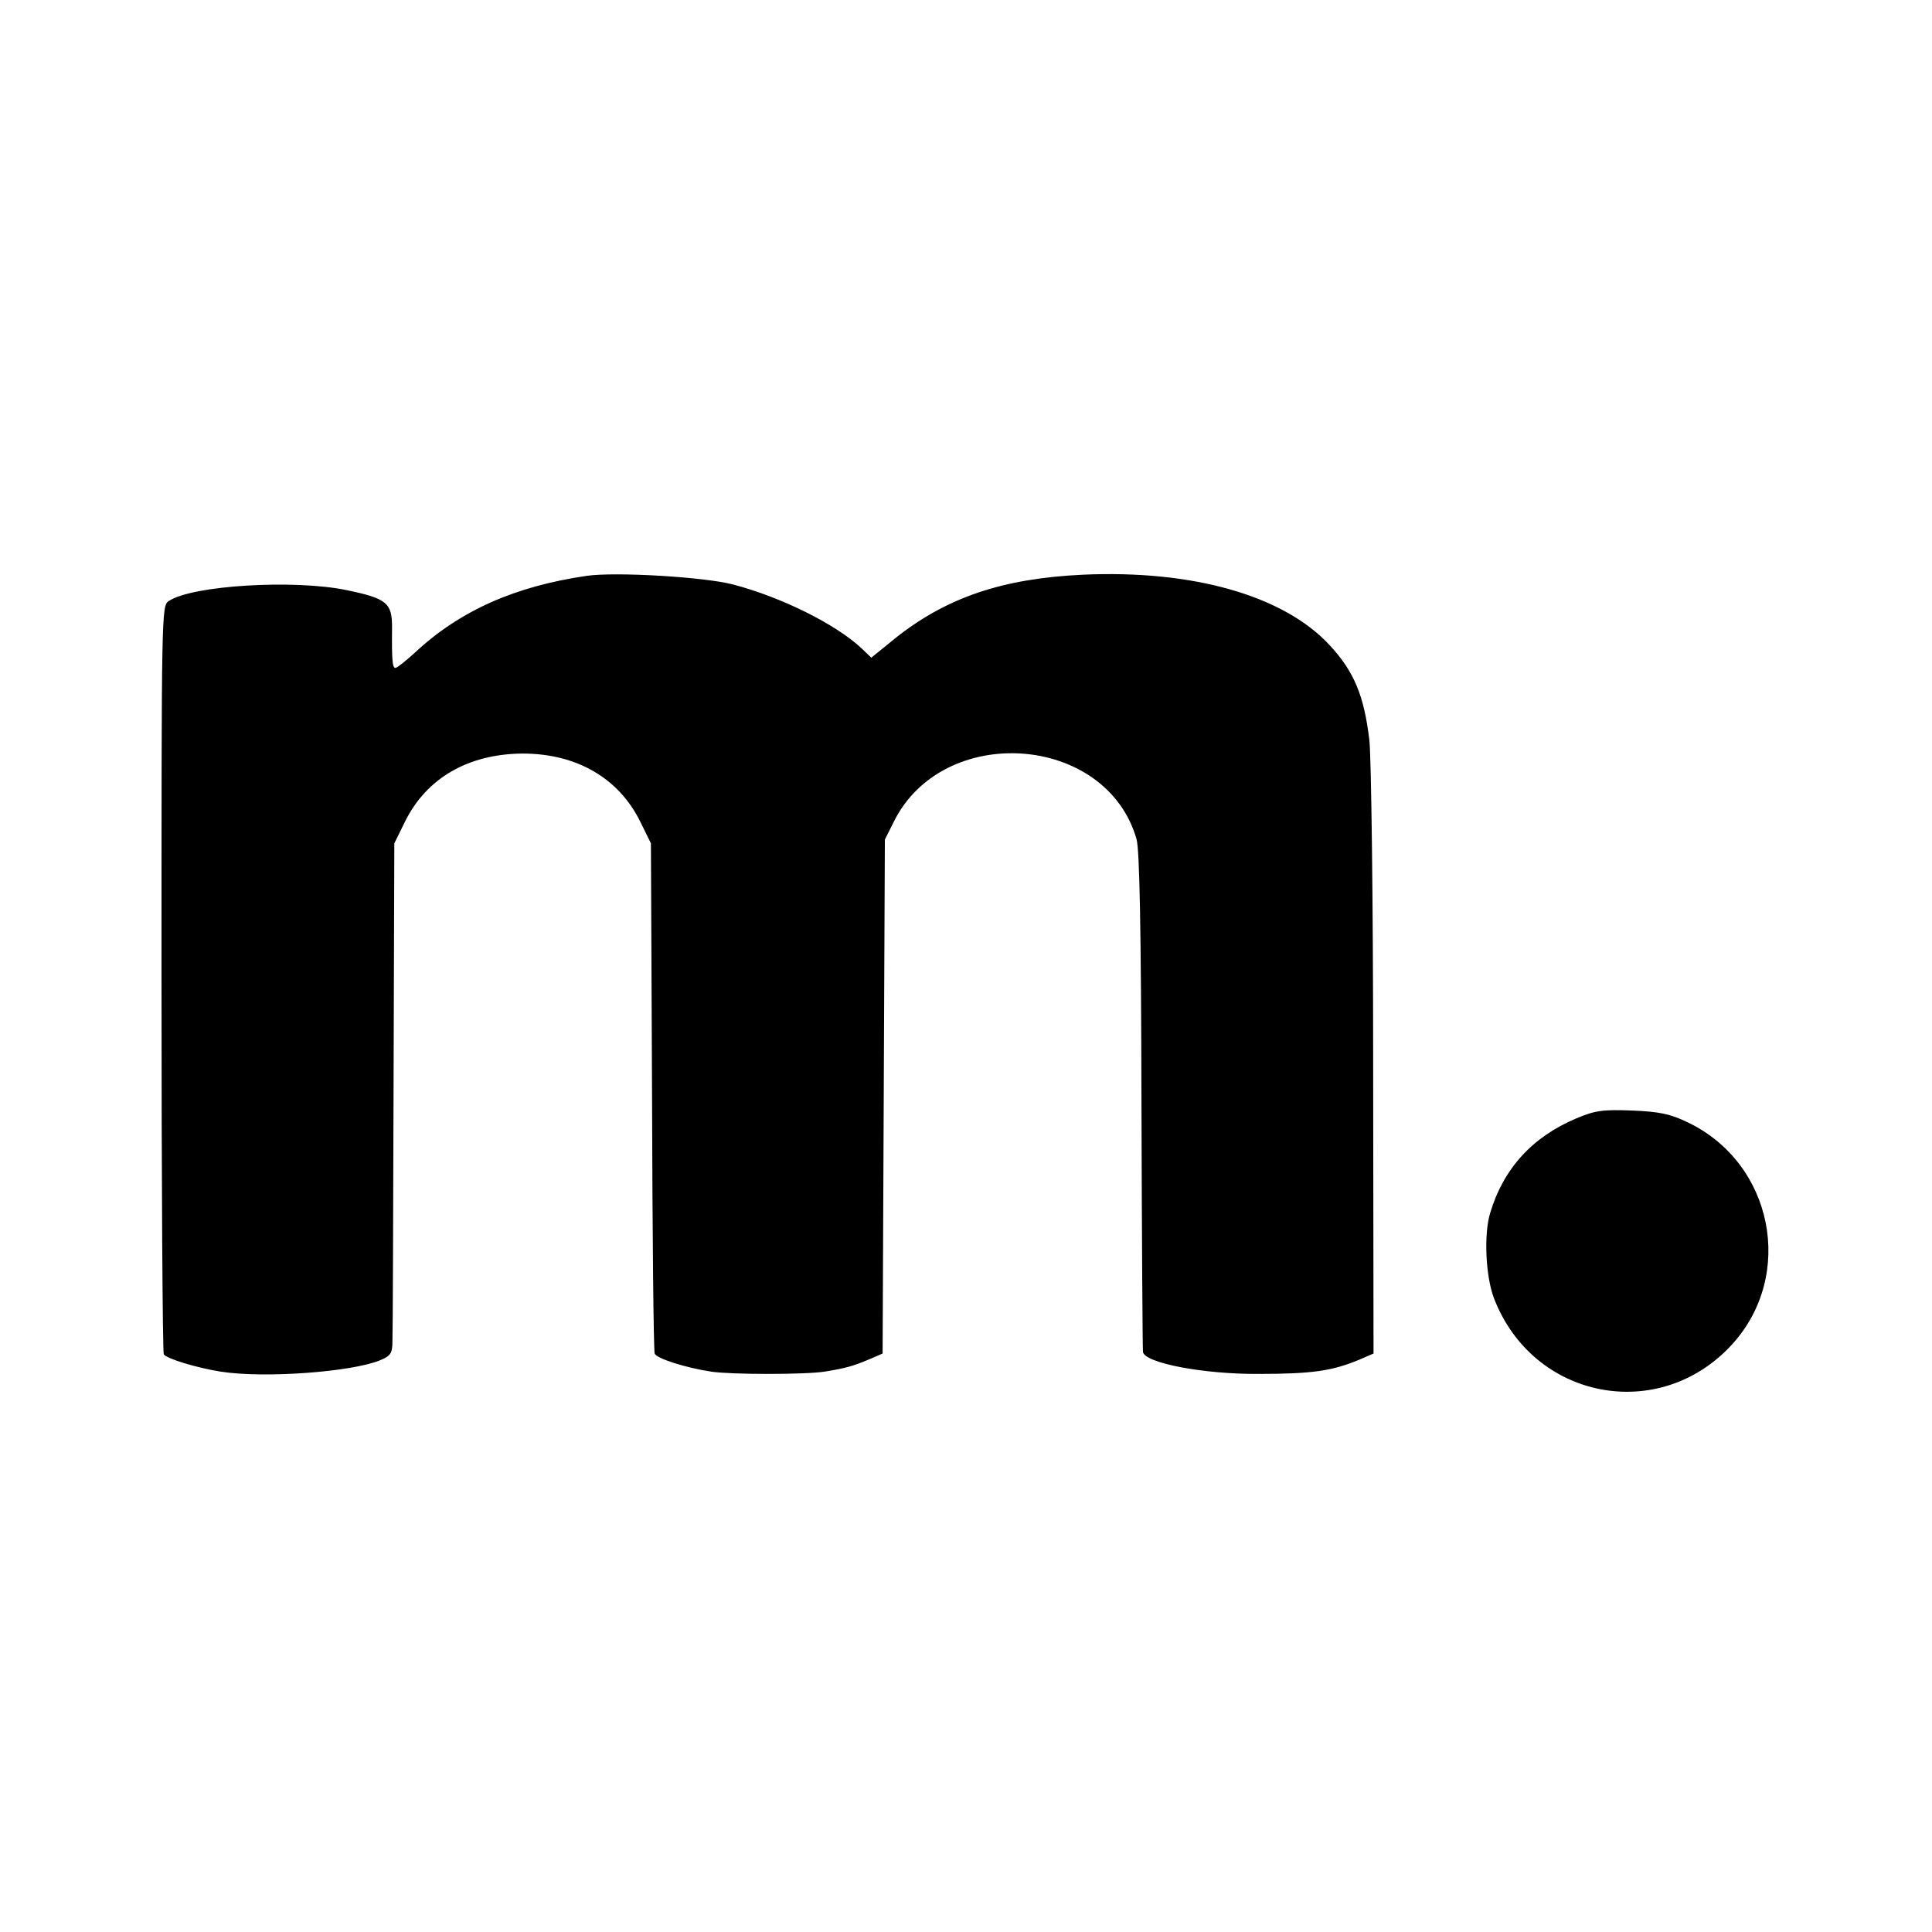
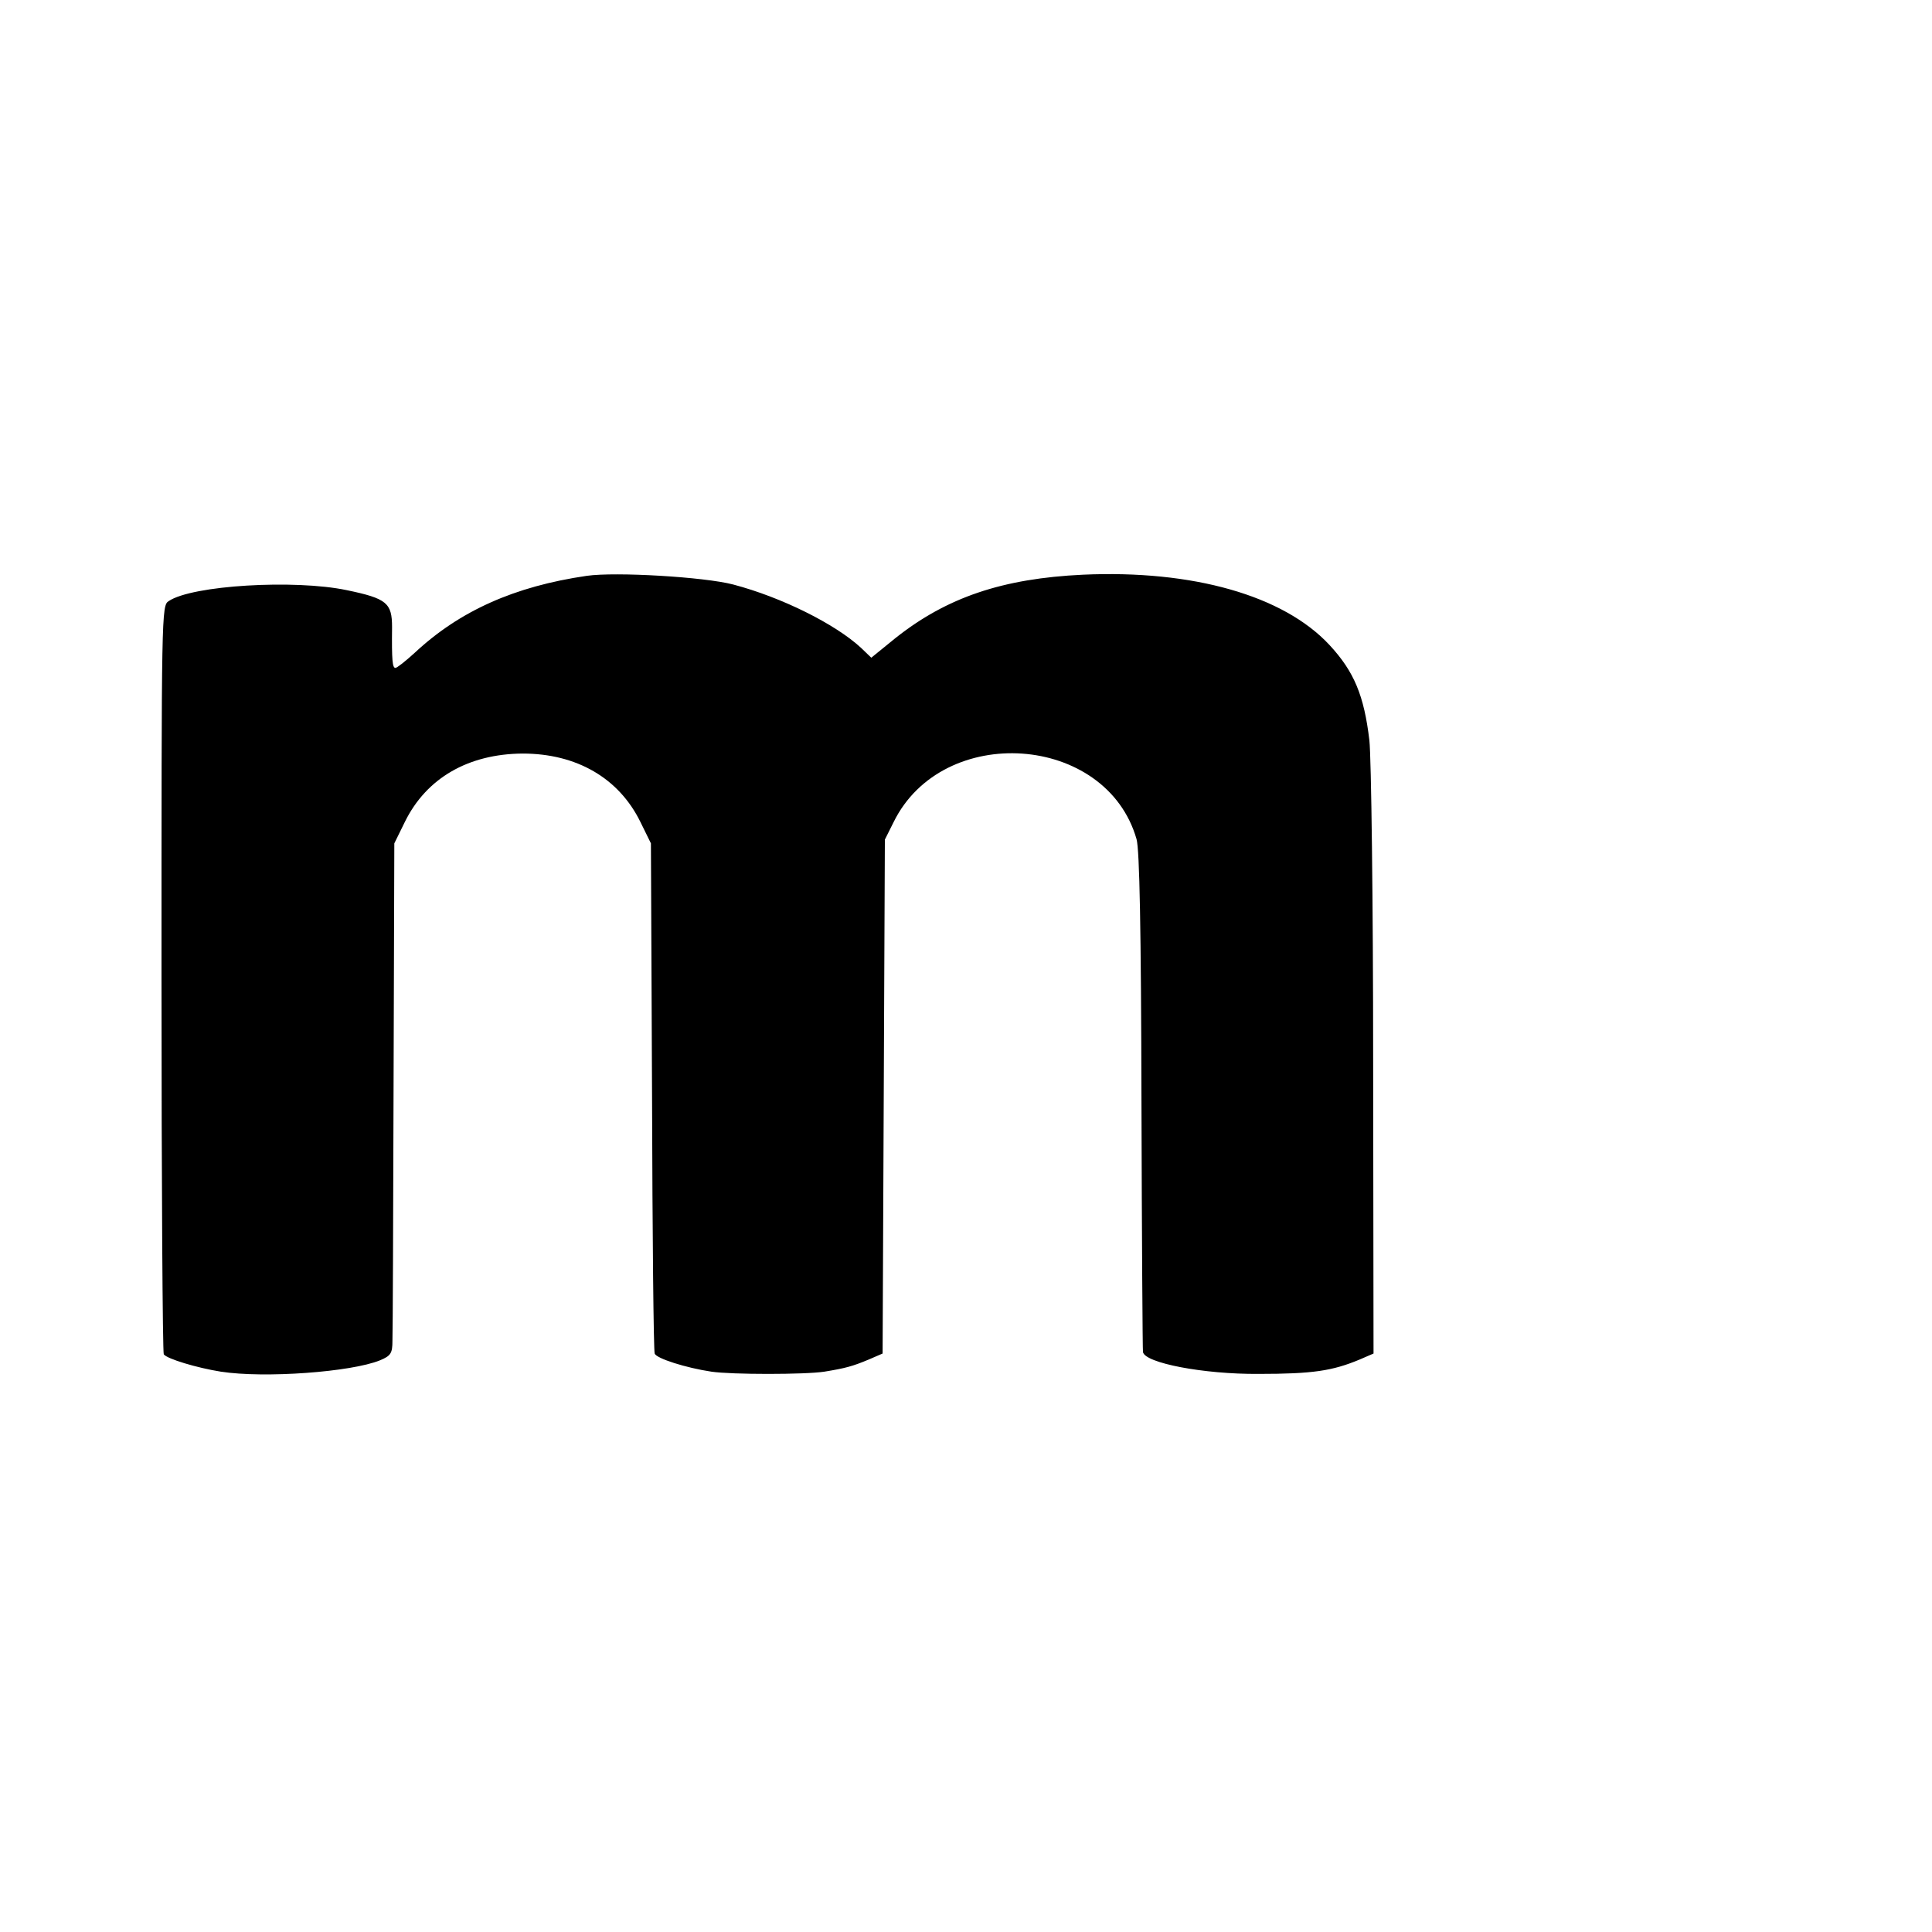
<svg xmlns="http://www.w3.org/2000/svg" version="1.0" width="512pt" height="512pt" viewBox="0 0 512 512" preserveAspectRatio="xMidYMid meet">
  <g transform="translate(0,512) scale(0.1,-0.1)" fill="#000000" stroke="none">
    <path d="M1555 3594 c-192 -28 -337 -93 -456 -204 -24 -22 -47 -40 -51 -40 -8 0 -10 19 -9 108 0 64 -14 76 -120 98 -138 29 -410 13 -472 -29 -19 -12 -19 -29 -19 -999 0 -542 3 -991 6 -997 8 -12 88 -36 151 -46 116 -18 346 -1 422 30 29 12 33 19 33 52 1 21 2 326 3 678 l2 640 28 57 c57 116 168 180 312 181 143 0 255 -65 312 -181 l28 -57 3 -670 c1 -369 4 -675 7 -682 4 -13 83 -38 150 -48 53 -8 249 -8 300 0 55 9 74 14 117 32 l37 16 3 681 3 681 23 46 c130 265 564 235 644 -45 8 -29 12 -238 13 -696 1 -360 3 -659 4 -663 5 -29 160 -59 306 -58 144 0 196 8 268 38 l37 16 -1 771 c0 424 -5 809 -10 854 -14 118 -40 182 -106 253 -122 131 -362 199 -653 186 -213 -10 -361 -60 -497 -168 l-64 -52 -27 26 c-68 63 -210 134 -339 168 -76 20 -311 34 -388 23z" />
-     <path d="M4177 2156 c-116 -49 -193 -133 -228 -251 -17 -56 -12 -167 10 -225 103 -269 438 -334 631 -123 168 184 109 481 -118 589 -46 22 -74 28 -147 31 -78 3 -98 0 -148 -21z" />
  </g>
</svg>